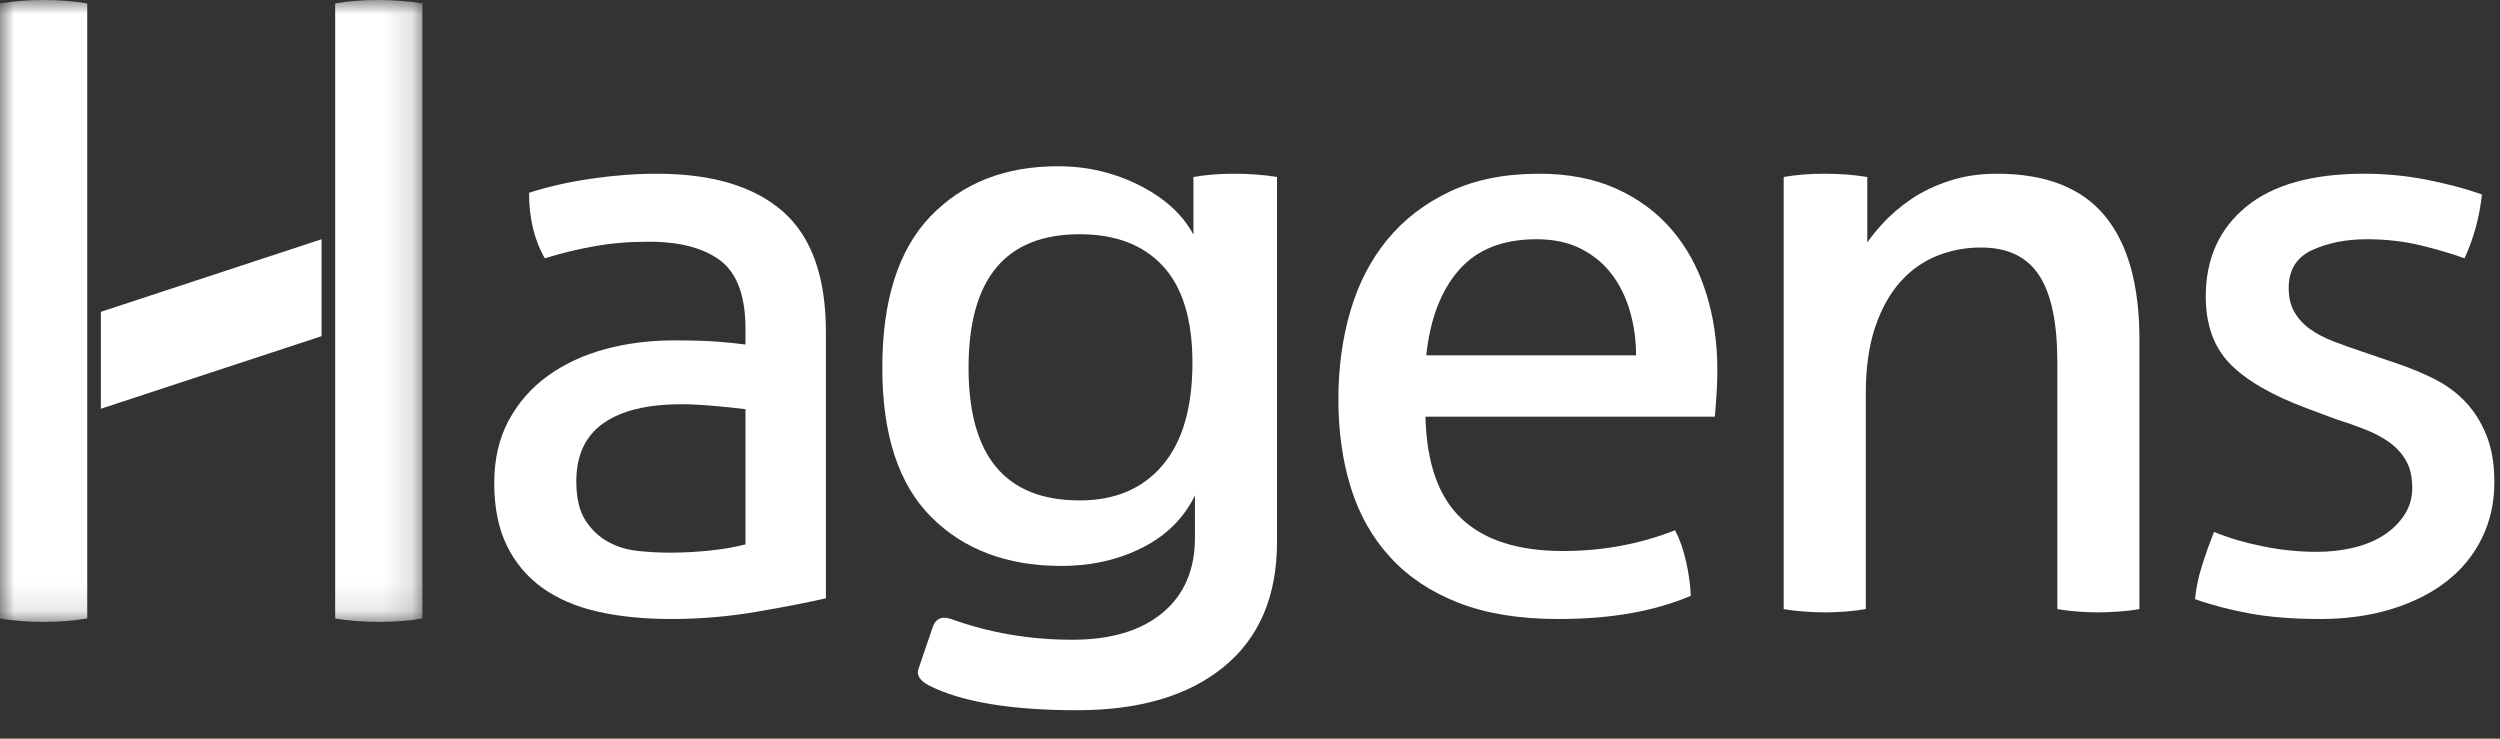
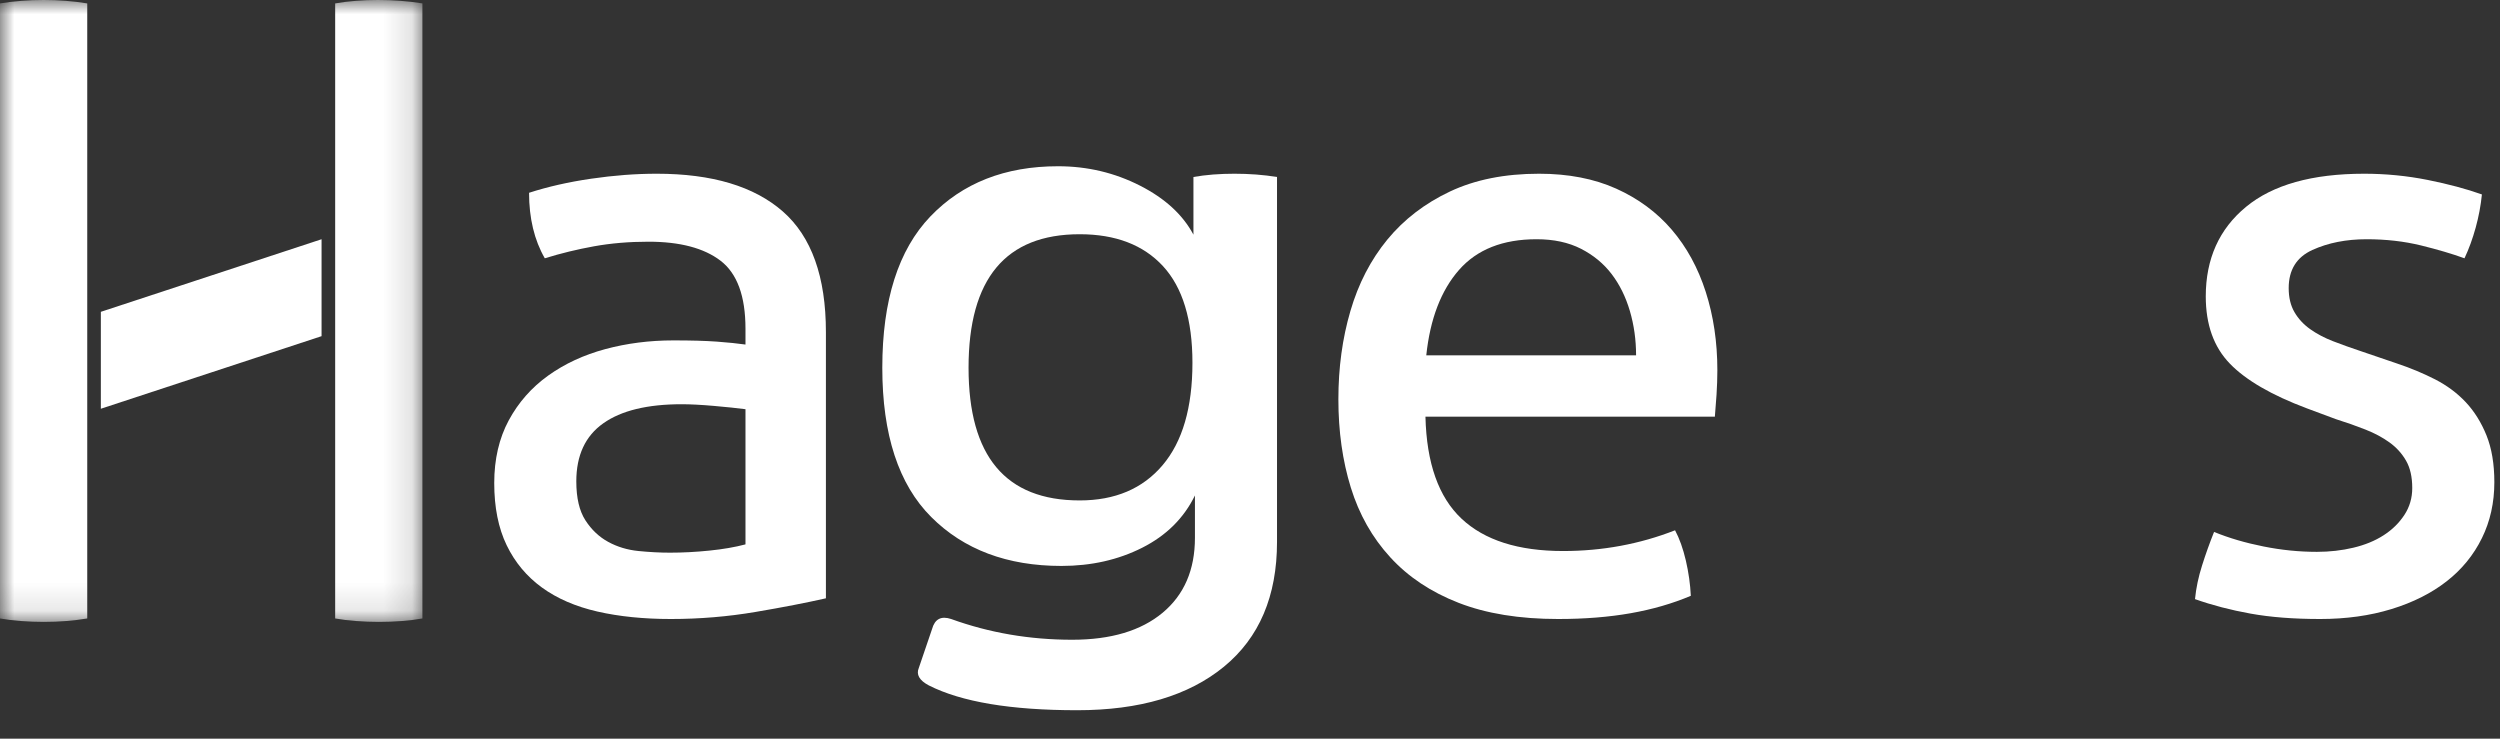
<svg xmlns="http://www.w3.org/2000/svg" xmlns:xlink="http://www.w3.org/1999/xlink" width="88px" height="26px" viewBox="0 0 88 26" version="1.1">
  <rect x="0" y="0" width="88" height="26" fill="#333333" stroke="none" />
  <title>C6A4774E-7041-418B-A54F-A2A2CA9FFCE2</title>
  <defs>
    <polygon id="path-1" points="4.52898551e-05 -9.05797101e-05 14.869 -9.05797101e-05 14.869 21.891 4.52898551e-05 21.891" />
  </defs>
  <g id="Desktop" stroke="none" stroke-width="1" fill="none" fill-rule="evenodd">
    <g id="Hagens-CasesDesk" transform="translate(-375, -40)">
      <g id="Header" transform="translate(0, 40)">
        <g id="Logo-Hagens" transform="translate(375, 0)">
          <path d="M26.241,14.404 C25.949,14.366 25.579,14.327 25.132,14.288 C24.684,14.249 24.305,14.229 23.994,14.229 C22.787,14.229 21.867,14.453 21.235,14.901 C20.603,15.348 20.286,16.029 20.286,16.944 C20.286,17.528 20.393,17.985 20.607,18.316 C20.821,18.647 21.089,18.9 21.41,19.075 C21.731,19.25 22.086,19.357 22.476,19.396 C22.865,19.435 23.235,19.454 23.585,19.454 C24.032,19.454 24.494,19.43 24.971,19.381 C25.448,19.333 25.871,19.26 26.241,19.162 L26.241,14.404 Z M26.241,11.573 C26.241,10.425 25.949,9.627 25.365,9.179 C24.782,8.732 23.935,8.508 22.826,8.508 C22.144,8.508 21.507,8.562 20.914,8.669 C20.32,8.776 19.741,8.917 19.177,9.092 C18.807,8.45 18.623,7.681 18.623,6.786 C19.284,6.572 20.014,6.406 20.812,6.29 C21.61,6.173 22.378,6.115 23.118,6.115 C25.063,6.115 26.543,6.557 27.555,7.443 C28.566,8.328 29.072,9.744 29.072,11.69 L29.072,21.06 C28.391,21.215 27.564,21.376 26.591,21.541 C25.618,21.706 24.626,21.789 23.614,21.789 C22.66,21.789 21.799,21.702 21.031,21.527 C20.262,21.351 19.61,21.069 19.075,20.68 C18.54,20.291 18.126,19.795 17.834,19.191 C17.543,18.588 17.397,17.859 17.397,17.002 C17.397,16.166 17.567,15.431 17.907,14.798 C18.248,14.166 18.71,13.641 19.294,13.222 C19.878,12.804 20.549,12.492 21.308,12.288 C22.067,12.084 22.865,11.982 23.702,11.982 C24.324,11.982 24.835,11.996 25.234,12.025 C25.633,12.055 25.968,12.089 26.241,12.128 L26.241,11.573 Z" id="Fill-1" fill="#FFFFFF" />
          <path d="M77.935,18.724 C78.46,18.939 79.039,19.109 79.672,19.235 C80.304,19.362 80.931,19.425 81.554,19.425 C82.002,19.425 82.43,19.377 82.839,19.279 C83.247,19.182 83.602,19.036 83.904,18.841 C84.206,18.647 84.449,18.408 84.634,18.126 C84.819,17.844 84.911,17.528 84.911,17.177 C84.911,16.788 84.838,16.467 84.692,16.214 C84.546,15.961 84.352,15.747 84.108,15.572 C83.865,15.397 83.583,15.246 83.262,15.12 C82.941,14.993 82.595,14.871 82.226,14.755 L81.204,14.375 C79.959,13.908 79.054,13.383 78.49,12.799 C77.925,12.215 77.643,11.427 77.643,10.434 C77.643,9.111 78.115,8.061 79.059,7.282 C80.002,6.504 81.389,6.115 83.218,6.115 C83.977,6.115 84.722,6.188 85.451,6.333 C86.181,6.479 86.818,6.65 87.363,6.844 C87.324,7.234 87.251,7.623 87.144,8.012 C87.037,8.401 86.906,8.761 86.75,9.092 C86.322,8.936 85.811,8.785 85.218,8.639 C84.624,8.494 83.987,8.421 83.306,8.421 C82.586,8.421 81.949,8.547 81.394,8.8 C80.839,9.053 80.562,9.5 80.562,10.143 C80.562,10.474 80.63,10.756 80.766,10.989 C80.902,11.223 81.087,11.422 81.321,11.588 C81.554,11.753 81.822,11.894 82.124,12.011 C82.425,12.128 82.751,12.244 83.101,12.361 L84.386,12.799 C84.853,12.955 85.295,13.14 85.714,13.353 C86.132,13.568 86.492,13.835 86.794,14.156 C87.095,14.477 87.339,14.867 87.524,15.324 C87.708,15.781 87.801,16.331 87.801,16.973 C87.801,17.693 87.655,18.35 87.363,18.943 C87.071,19.537 86.658,20.043 86.123,20.461 C85.587,20.88 84.94,21.206 84.181,21.439 C83.423,21.672 82.586,21.789 81.671,21.789 C80.737,21.789 79.92,21.726 79.219,21.599 C78.519,21.473 77.867,21.303 77.264,21.089 C77.302,20.7 77.385,20.306 77.512,19.907 C77.638,19.508 77.779,19.114 77.935,18.724" id="Fill-3" fill="#FFFFFF" />
          <g id="Group-7" transform="translate(0, 0)">
            <mask id="mask-2" fill="white">
              <use xlink:href="#path-1" />
            </mask>
            <g id="Clip-6" />
            <path d="M11.798,9.033 L11.798,0.12 C12.019,0.08 12.26,0.05 12.521,0.03 C12.781,0.01 13.042,-0 13.304,-0 C13.564,-0 13.831,0.01 14.102,0.03 C14.373,0.05 14.629,0.08 14.869,0.12 L14.869,21.77 C14.648,21.81 14.407,21.84 14.147,21.86 C13.886,21.88 13.615,21.891 13.334,21.891 C13.073,21.891 12.807,21.88 12.536,21.86 C12.265,21.84 12.019,21.81 11.798,21.77 L11.798,11.743 L11.798,9.033 M3.071,11.743 L3.071,9.033 L3.071,0.12 C2.83,0.08 2.579,0.05 2.318,0.03 C2.057,0.01 1.796,-0 1.536,-0 C1.274,-0 1.013,0.01 0.753,0.03 C0.492,0.05 0.241,0.08 4.52898551e-05,0.12 L4.52898551e-05,21.77 C0.221,21.81 0.467,21.84 0.738,21.86 C1.009,21.88 1.274,21.891 1.536,21.891 C1.816,21.891 2.082,21.88 2.334,21.86 C2.584,21.84 2.83,21.81 3.071,21.77 L3.071,11.743" id="Fill-5" fill="#FFFFFF" mask="url(#mask-2)" />
          </g>
          <path d="M50.205,12.507 C50.341,11.223 50.726,10.221 51.358,9.501 C51.99,8.781 52.9,8.421 54.087,8.421 C54.691,8.421 55.211,8.533 55.649,8.756 C56.087,8.98 56.447,9.277 56.729,9.646 C57.011,10.016 57.225,10.449 57.371,10.945 C57.517,11.442 57.59,11.962 57.59,12.507 L50.205,12.507 Z M58.846,8.085 C58.32,7.472 57.668,6.99 56.89,6.64 C56.111,6.29 55.206,6.115 54.175,6.115 C52.968,6.115 51.922,6.324 51.037,6.742 C50.151,7.161 49.417,7.725 48.833,8.435 C48.25,9.146 47.816,9.982 47.535,10.945 C47.252,11.909 47.111,12.945 47.111,14.054 C47.111,15.183 47.257,16.219 47.549,17.163 C47.841,18.107 48.303,18.924 48.936,19.615 C49.568,20.306 50.37,20.841 51.344,21.22 C52.317,21.599 53.484,21.789 54.846,21.789 C55.781,21.789 56.631,21.721 57.401,21.585 C58.169,21.449 58.875,21.245 59.517,20.972 C59.497,20.563 59.439,20.15 59.342,19.731 C59.244,19.313 59.118,18.958 58.962,18.666 C57.717,19.153 56.403,19.396 55.022,19.396 C53.445,19.396 52.253,19.016 51.446,18.257 C50.638,17.498 50.215,16.302 50.176,14.667 L60.363,14.667 C60.382,14.453 60.402,14.195 60.422,13.894 C60.441,13.592 60.451,13.305 60.451,13.032 C60.451,12.04 60.314,11.12 60.042,10.274 C59.77,9.428 59.371,8.698 58.846,8.085 L58.846,8.085 Z" id="Fill-8" fill="#FFFFFF" />
-           <path d="M74.082,7.588 C73.265,6.606 72,6.115 70.288,6.115 C69.684,6.115 69.13,6.198 68.624,6.363 C68.118,6.528 67.67,6.742 67.281,7.005 C66.892,7.267 66.546,7.564 66.245,7.895 C66.05,8.109 65.878,8.322 65.728,8.535 L65.728,6.23 C65.498,6.192 65.253,6.163 64.993,6.143 C64.733,6.124 64.478,6.115 64.228,6.115 C63.978,6.115 63.728,6.124 63.478,6.143 C63.228,6.163 62.997,6.192 62.786,6.23 L62.786,6.465 L62.786,10.567 L62.786,21.439 C63,21.478 63.243,21.507 63.516,21.527 C63.788,21.546 64.031,21.556 64.245,21.556 C64.459,21.556 64.698,21.546 64.961,21.527 C65.223,21.507 65.461,21.478 65.676,21.439 L65.676,13.85 C65.676,12.935 65.788,12.152 66.011,11.5 C66.235,10.848 66.532,10.318 66.902,9.909 C67.271,9.5 67.699,9.199 68.186,9.004 C68.672,8.81 69.188,8.712 69.733,8.712 C70.667,8.712 71.348,9.038 71.776,9.69 C72.204,10.342 72.418,11.359 72.418,12.74 L72.418,21.439 C72.632,21.478 72.871,21.507 73.134,21.527 C73.396,21.546 73.635,21.556 73.849,21.556 C74.063,21.556 74.306,21.546 74.579,21.527 C74.851,21.507 75.094,21.478 75.308,21.439 L75.308,11.952 C75.308,10.026 74.9,8.571 74.082,7.588" id="Fill-10" fill="#FFFFFF" />
          <path d="M40.923,16.375 C40.223,17.202 39.25,17.615 38.004,17.615 C35.396,17.615 34.093,16.059 34.093,12.945 C34.093,9.812 35.396,8.245 38.004,8.245 C39.269,8.245 40.247,8.62 40.938,9.369 C41.628,10.118 41.974,11.252 41.974,12.77 C41.974,14.346 41.624,15.548 40.923,16.375 M43.451,6.115 C43.201,6.115 42.951,6.124 42.701,6.143 C42.451,6.163 42.22,6.192 42.009,6.23 L42.009,8.26 C41.636,7.56 41.012,6.986 40.135,6.538 C39.24,6.081 38.277,5.852 37.245,5.852 C35.377,5.852 33.879,6.441 32.75,7.618 C31.622,8.795 31.057,10.571 31.057,12.945 C31.057,15.3 31.631,17.051 32.779,18.199 C33.927,19.347 35.455,19.921 37.362,19.921 C38.413,19.921 39.362,19.707 40.208,19.279 C41.055,18.851 41.672,18.238 42.062,17.44 L42.062,18.929 C42.062,20.058 41.682,20.938 40.923,21.57 C40.164,22.202 39.104,22.519 37.742,22.519 C36.243,22.519 34.823,22.275 33.48,21.789 C33.13,21.672 32.906,21.789 32.809,22.14 L32.342,23.512 C32.244,23.745 32.361,23.949 32.692,24.125 C33.84,24.708 35.582,25 37.917,25 C40.116,25 41.838,24.489 43.083,23.468 C44.328,22.446 44.951,20.982 44.951,19.075 L44.951,10.567 L44.951,6.757 L44.951,6.23 C44.721,6.192 44.476,6.163 44.216,6.143 C43.956,6.124 43.701,6.115 43.451,6.115" id="Fill-12" fill="#FFFFFF" />
          <polygon id="Fill-14" fill="#FFFFFF" points="3.55 14.388 11.319 11.833 11.319 8.421 3.55 10.976" />
        </g>
      </g>
    </g>
  </g>
</svg>